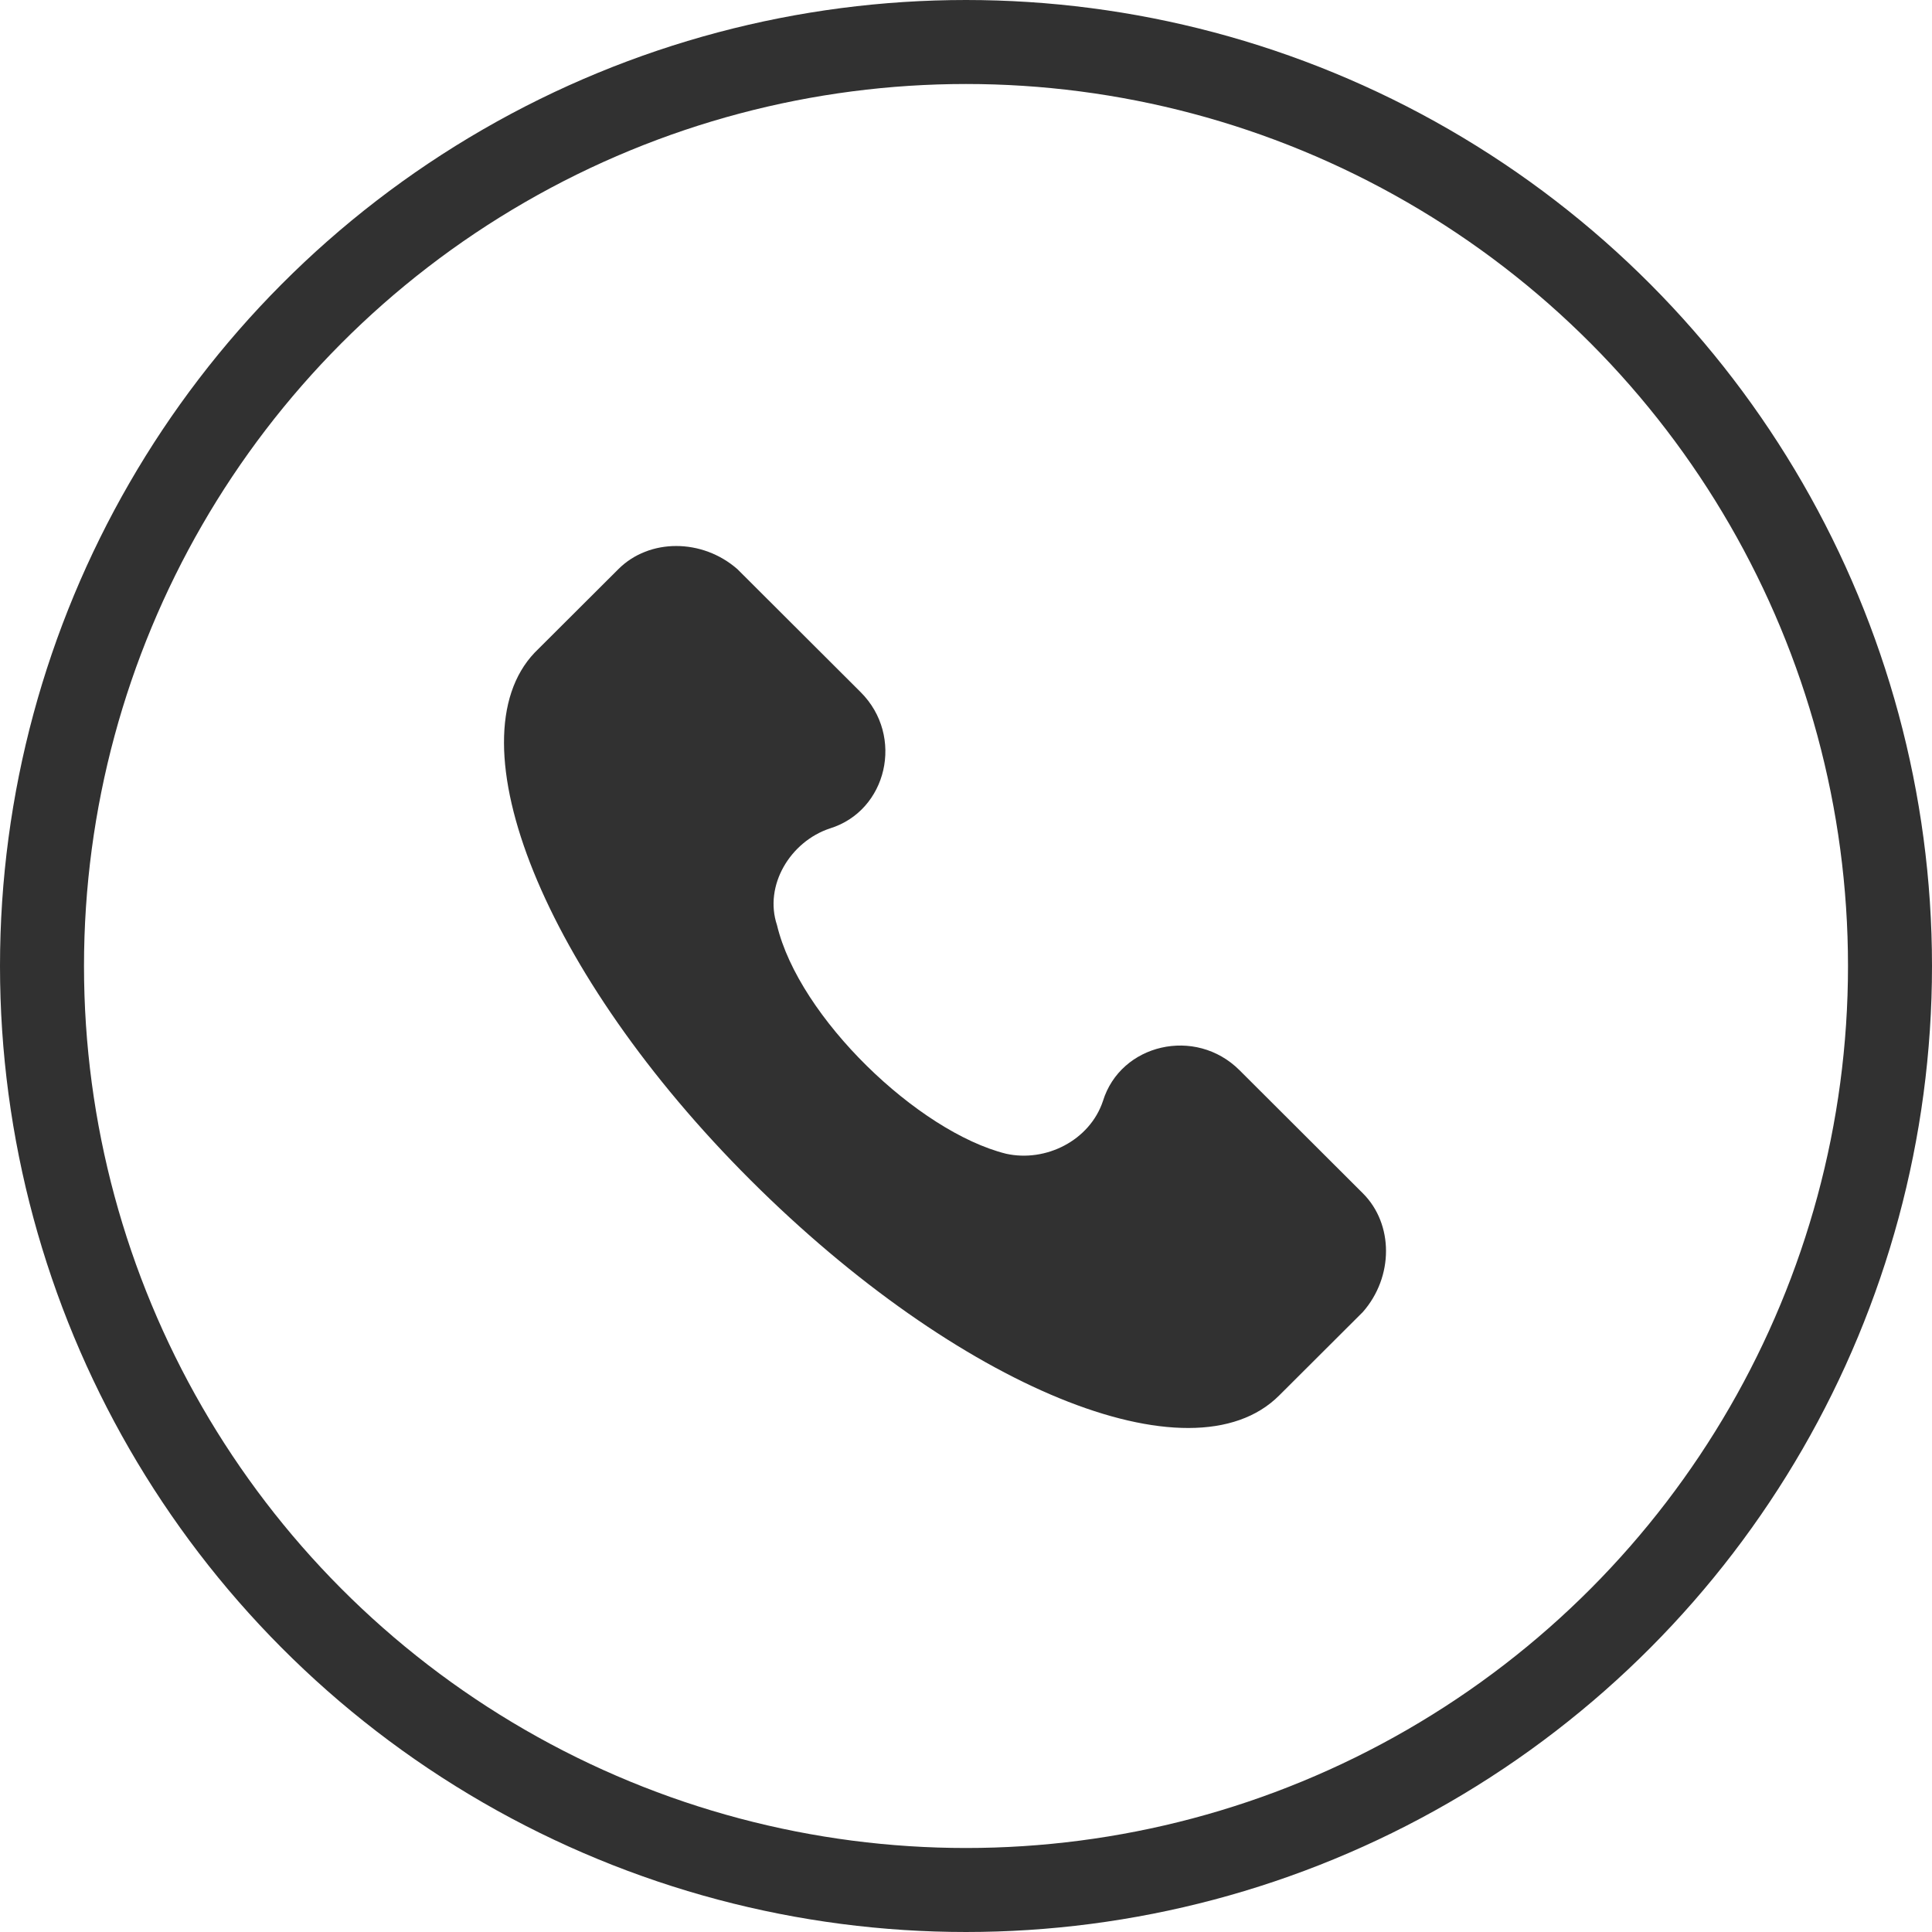
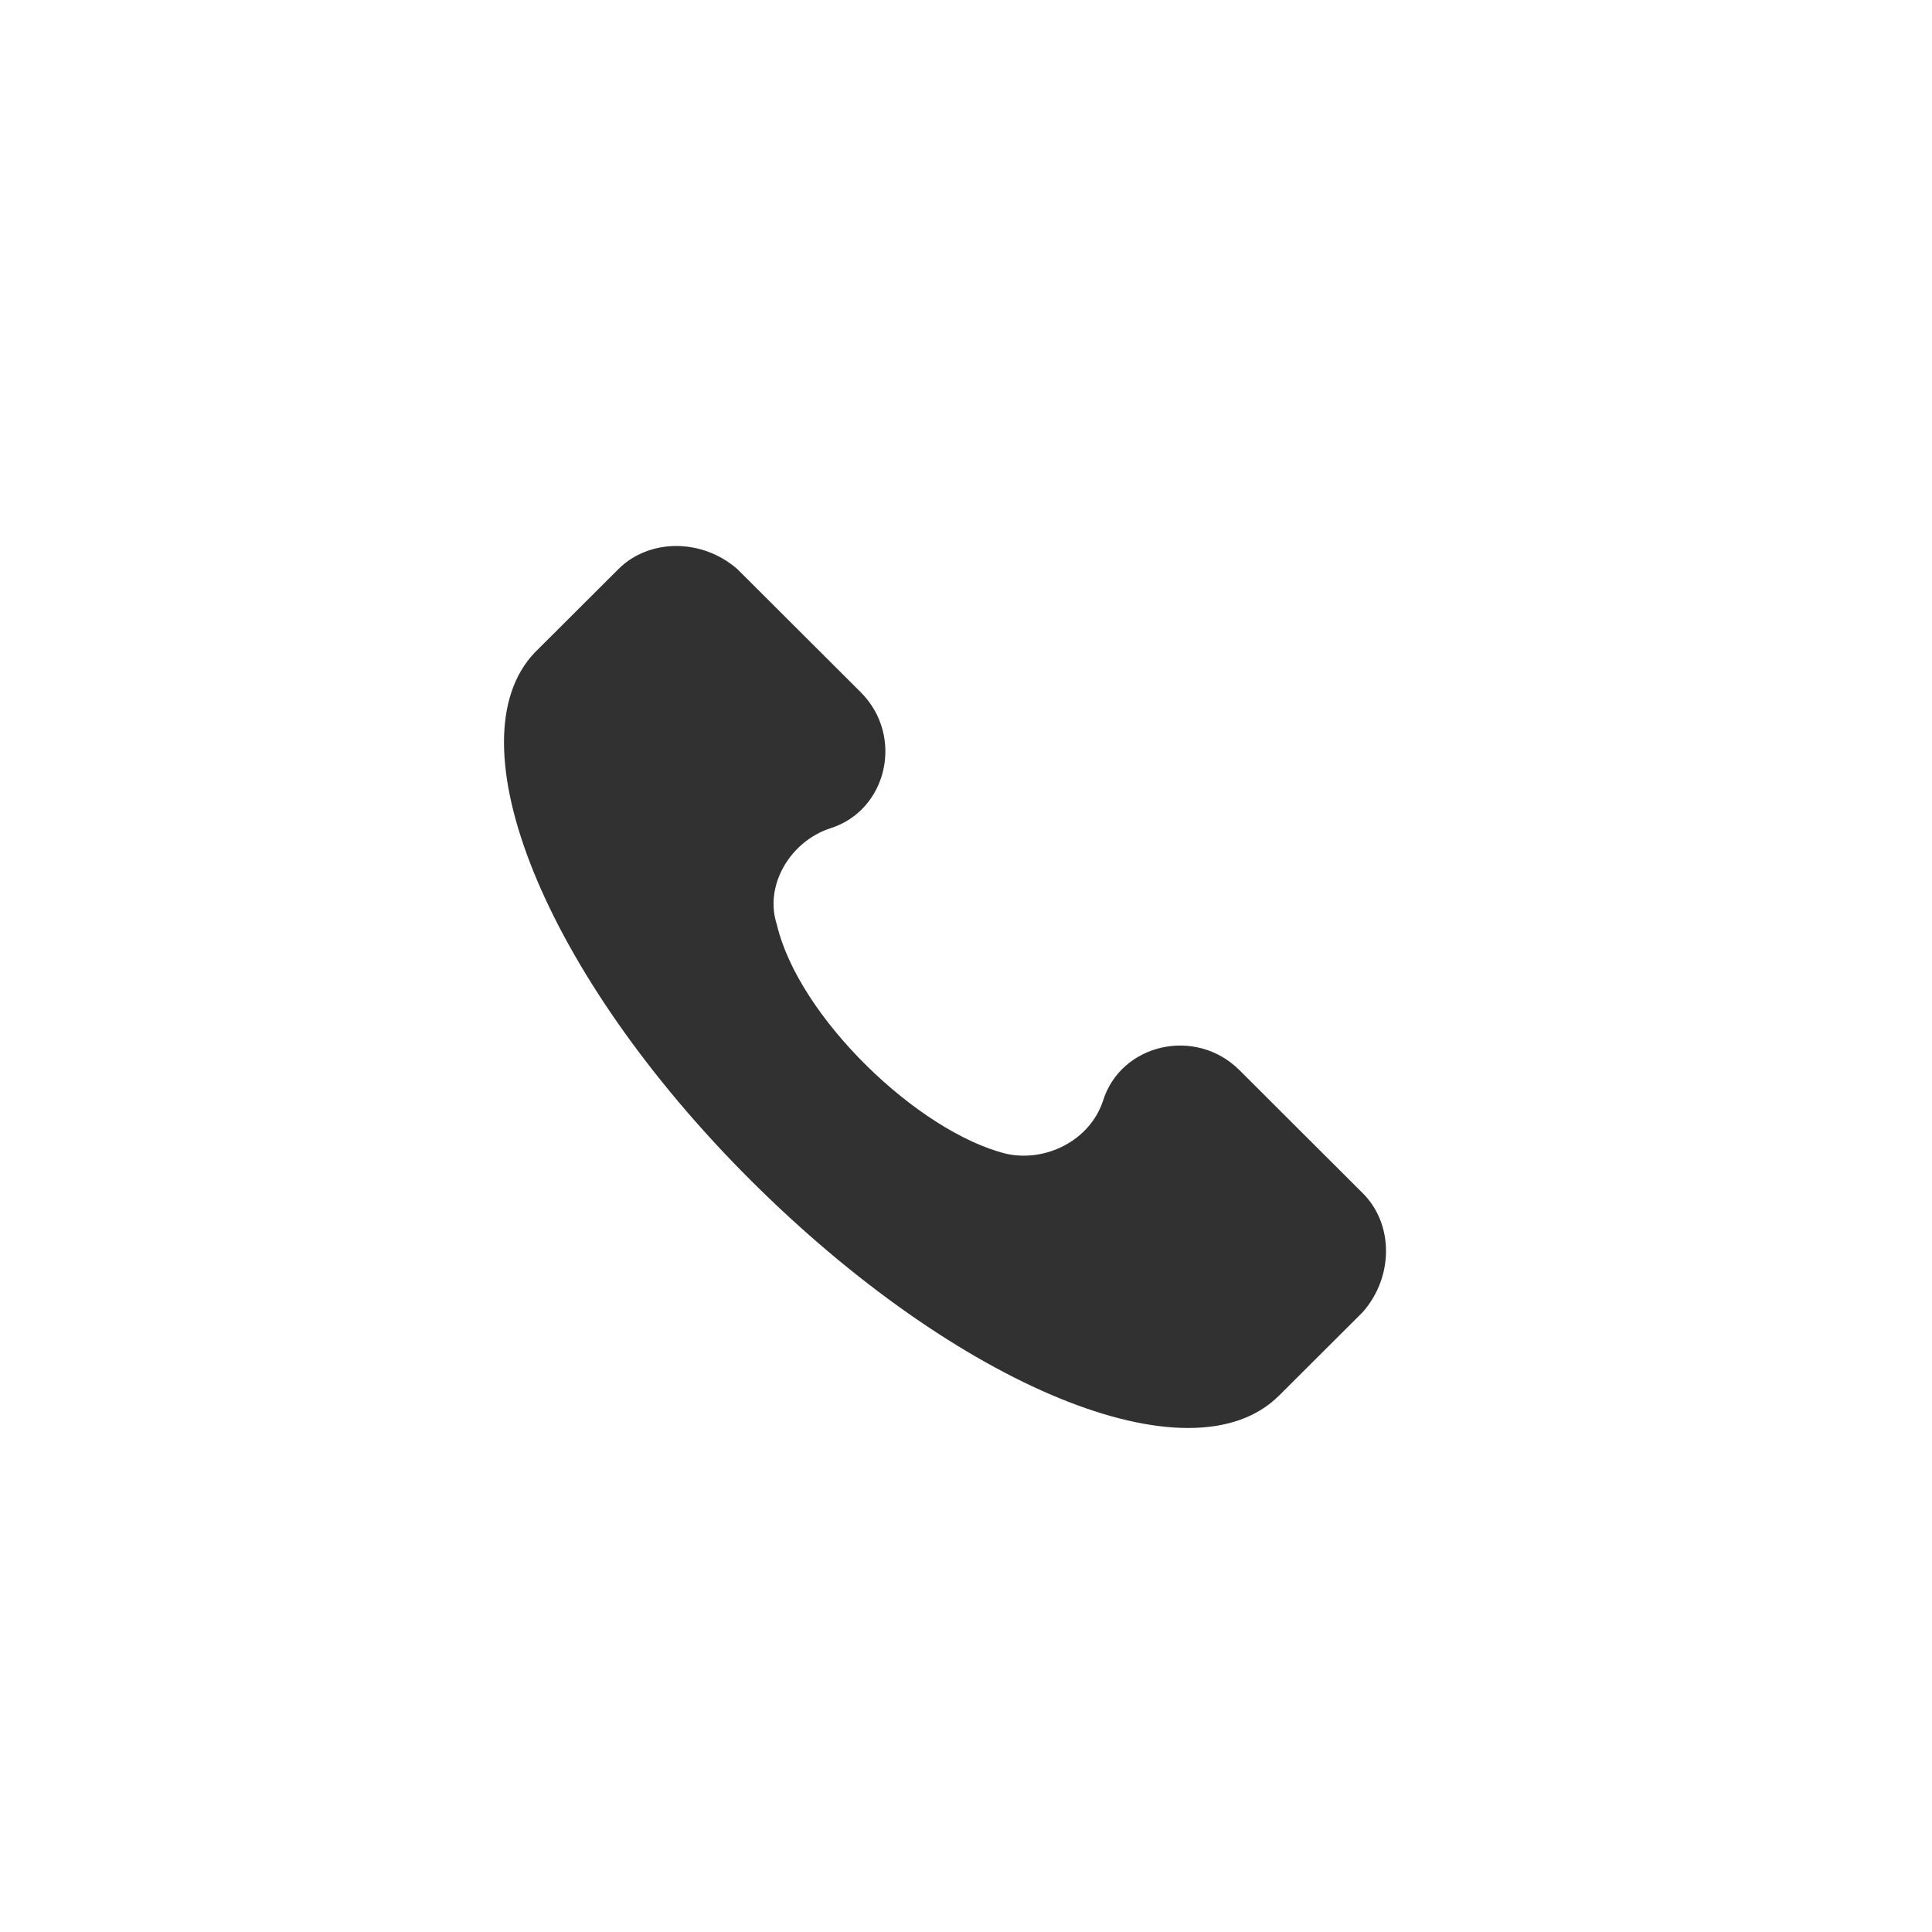
<svg xmlns="http://www.w3.org/2000/svg" width="46" height="46" viewBox="0 0 46 46" fill="none">
-   <circle cx="23" cy="23" r="22" stroke="#313131" stroke-width="2" />
  <path d="M32.449 28.412L29.512 25.481C28.464 24.435 26.681 24.853 26.261 26.214C25.947 27.156 24.898 27.679 23.954 27.47C21.856 26.947 19.024 24.225 18.5 22.027C18.185 21.085 18.814 20.039 19.758 19.725C21.122 19.306 21.541 17.527 20.492 16.48L17.556 13.55C16.717 12.817 15.458 12.817 14.724 13.55L12.731 15.538C10.738 17.631 12.941 23.179 17.87 28.098C22.8 33.017 28.359 35.32 30.456 33.226L32.449 31.238C33.184 30.401 33.184 29.145 32.449 28.412Z" fill="#313131" />
</svg>